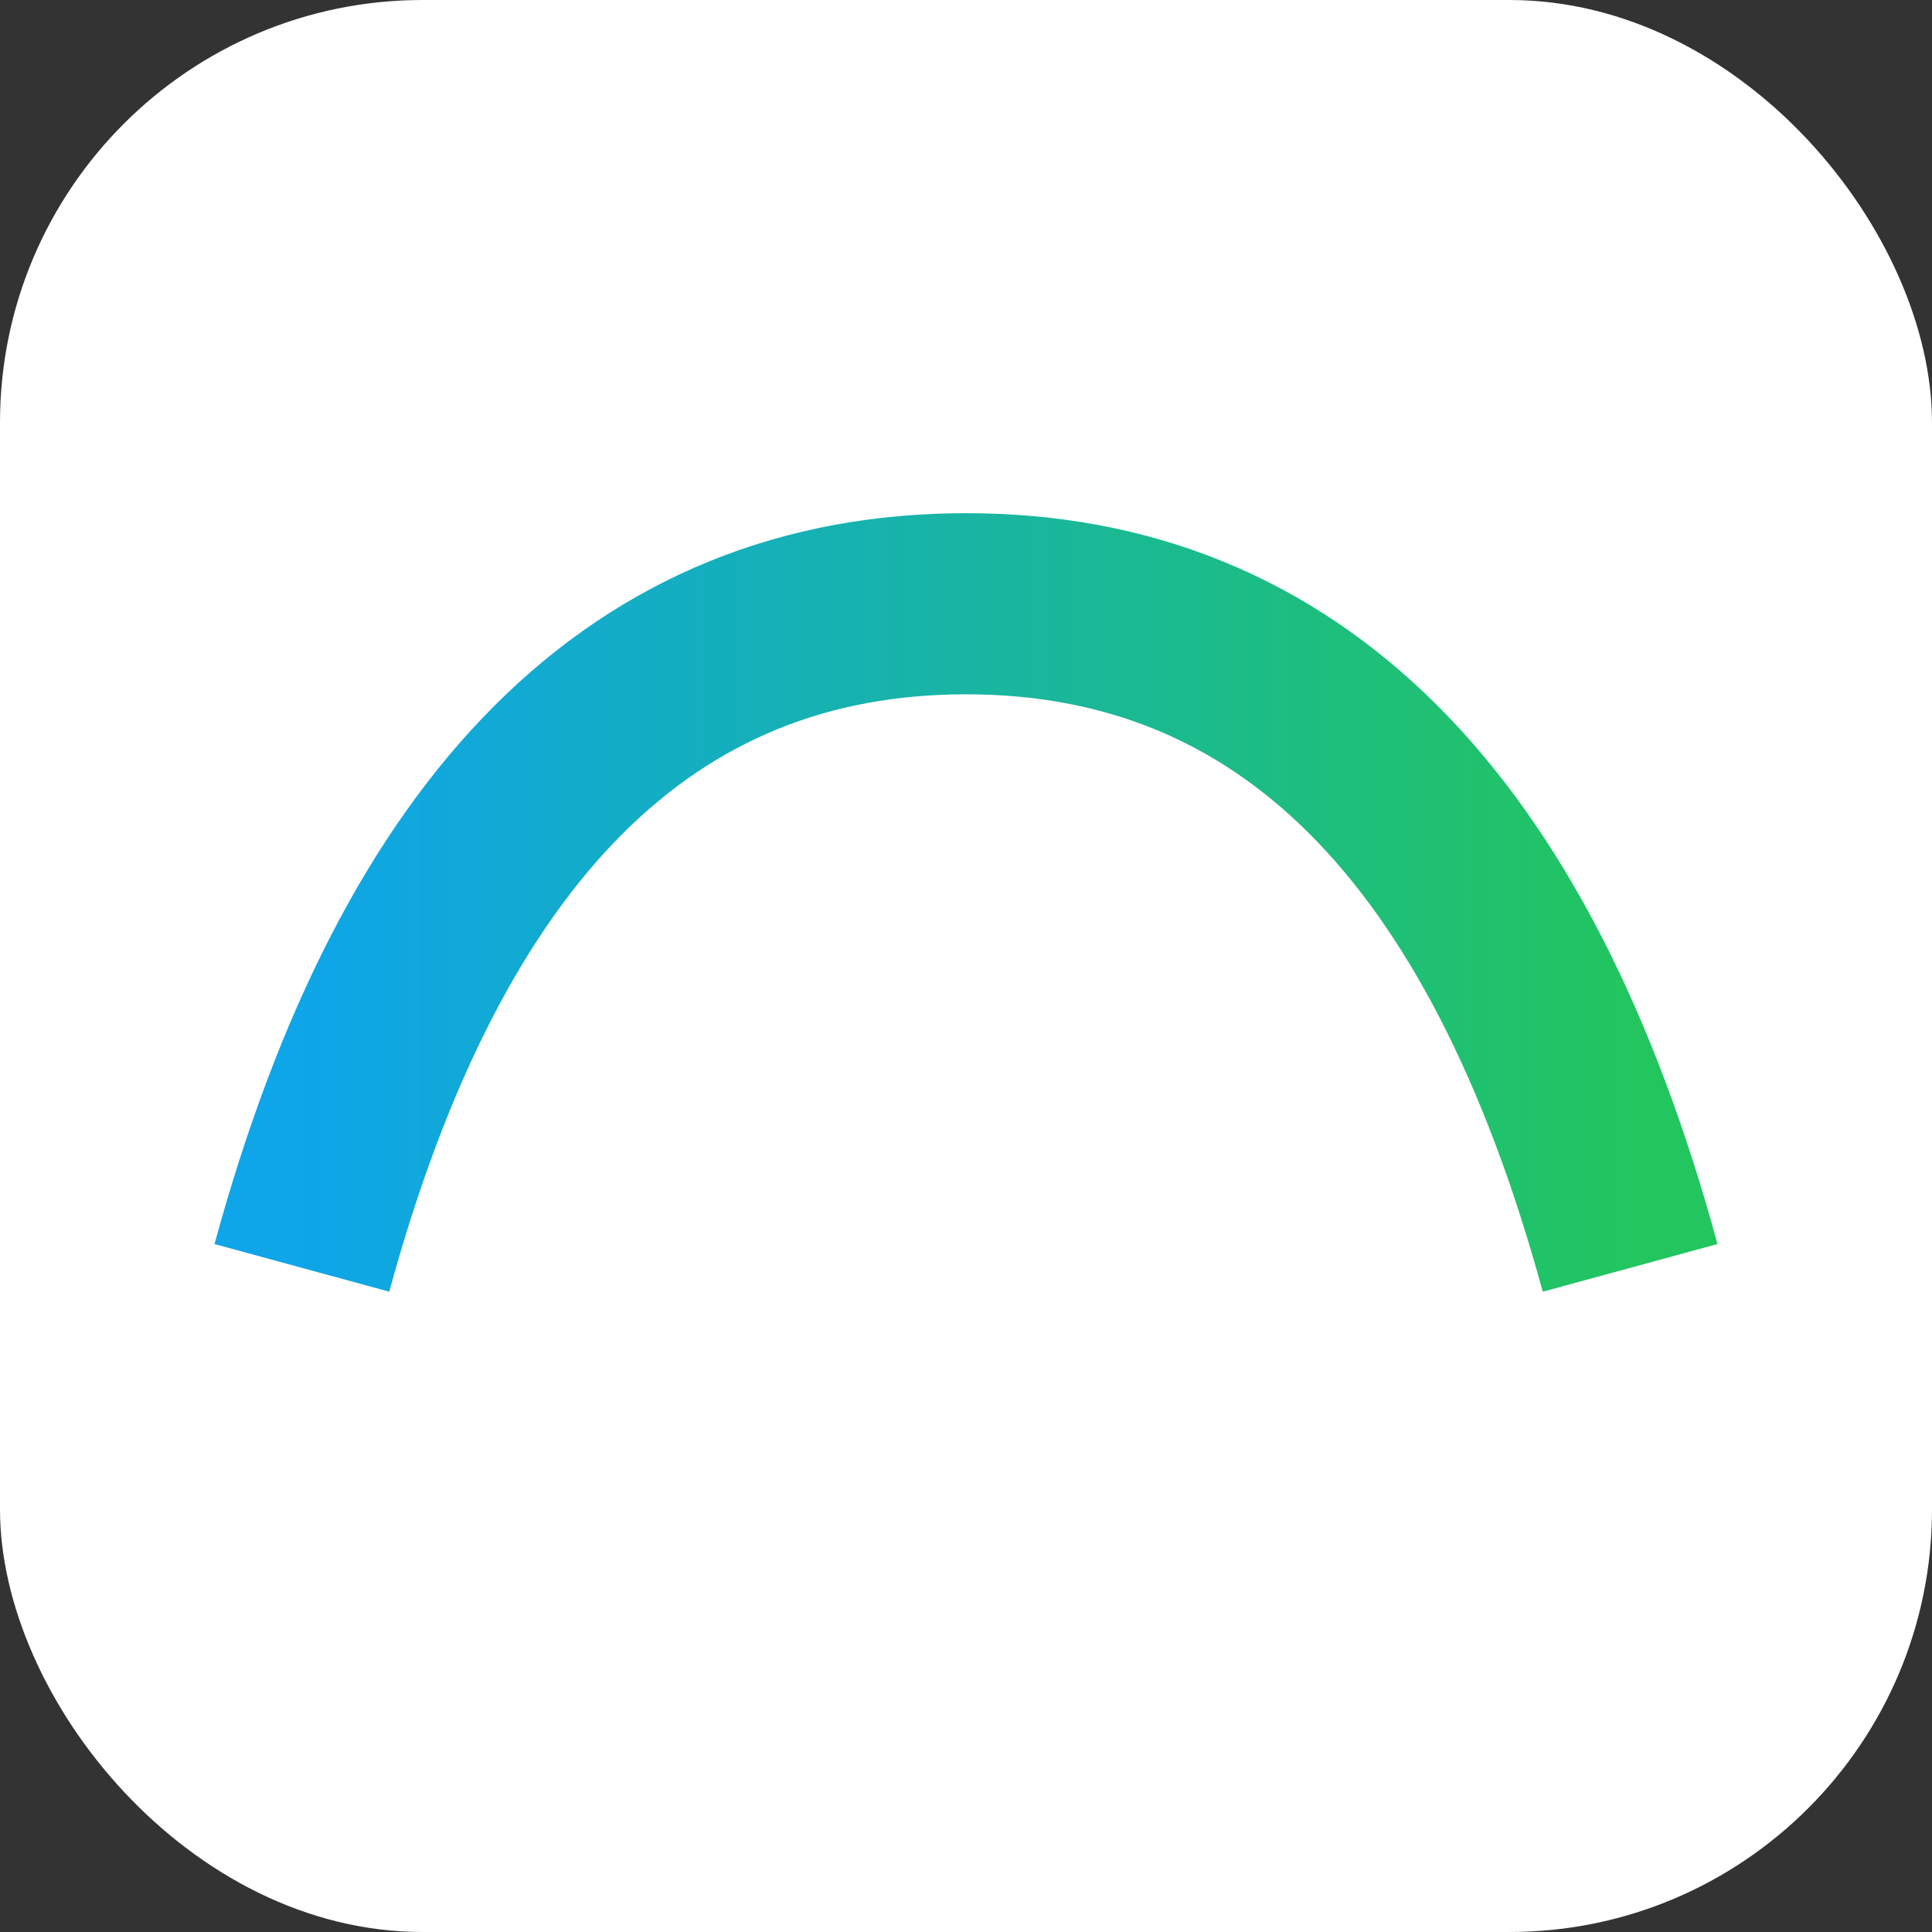
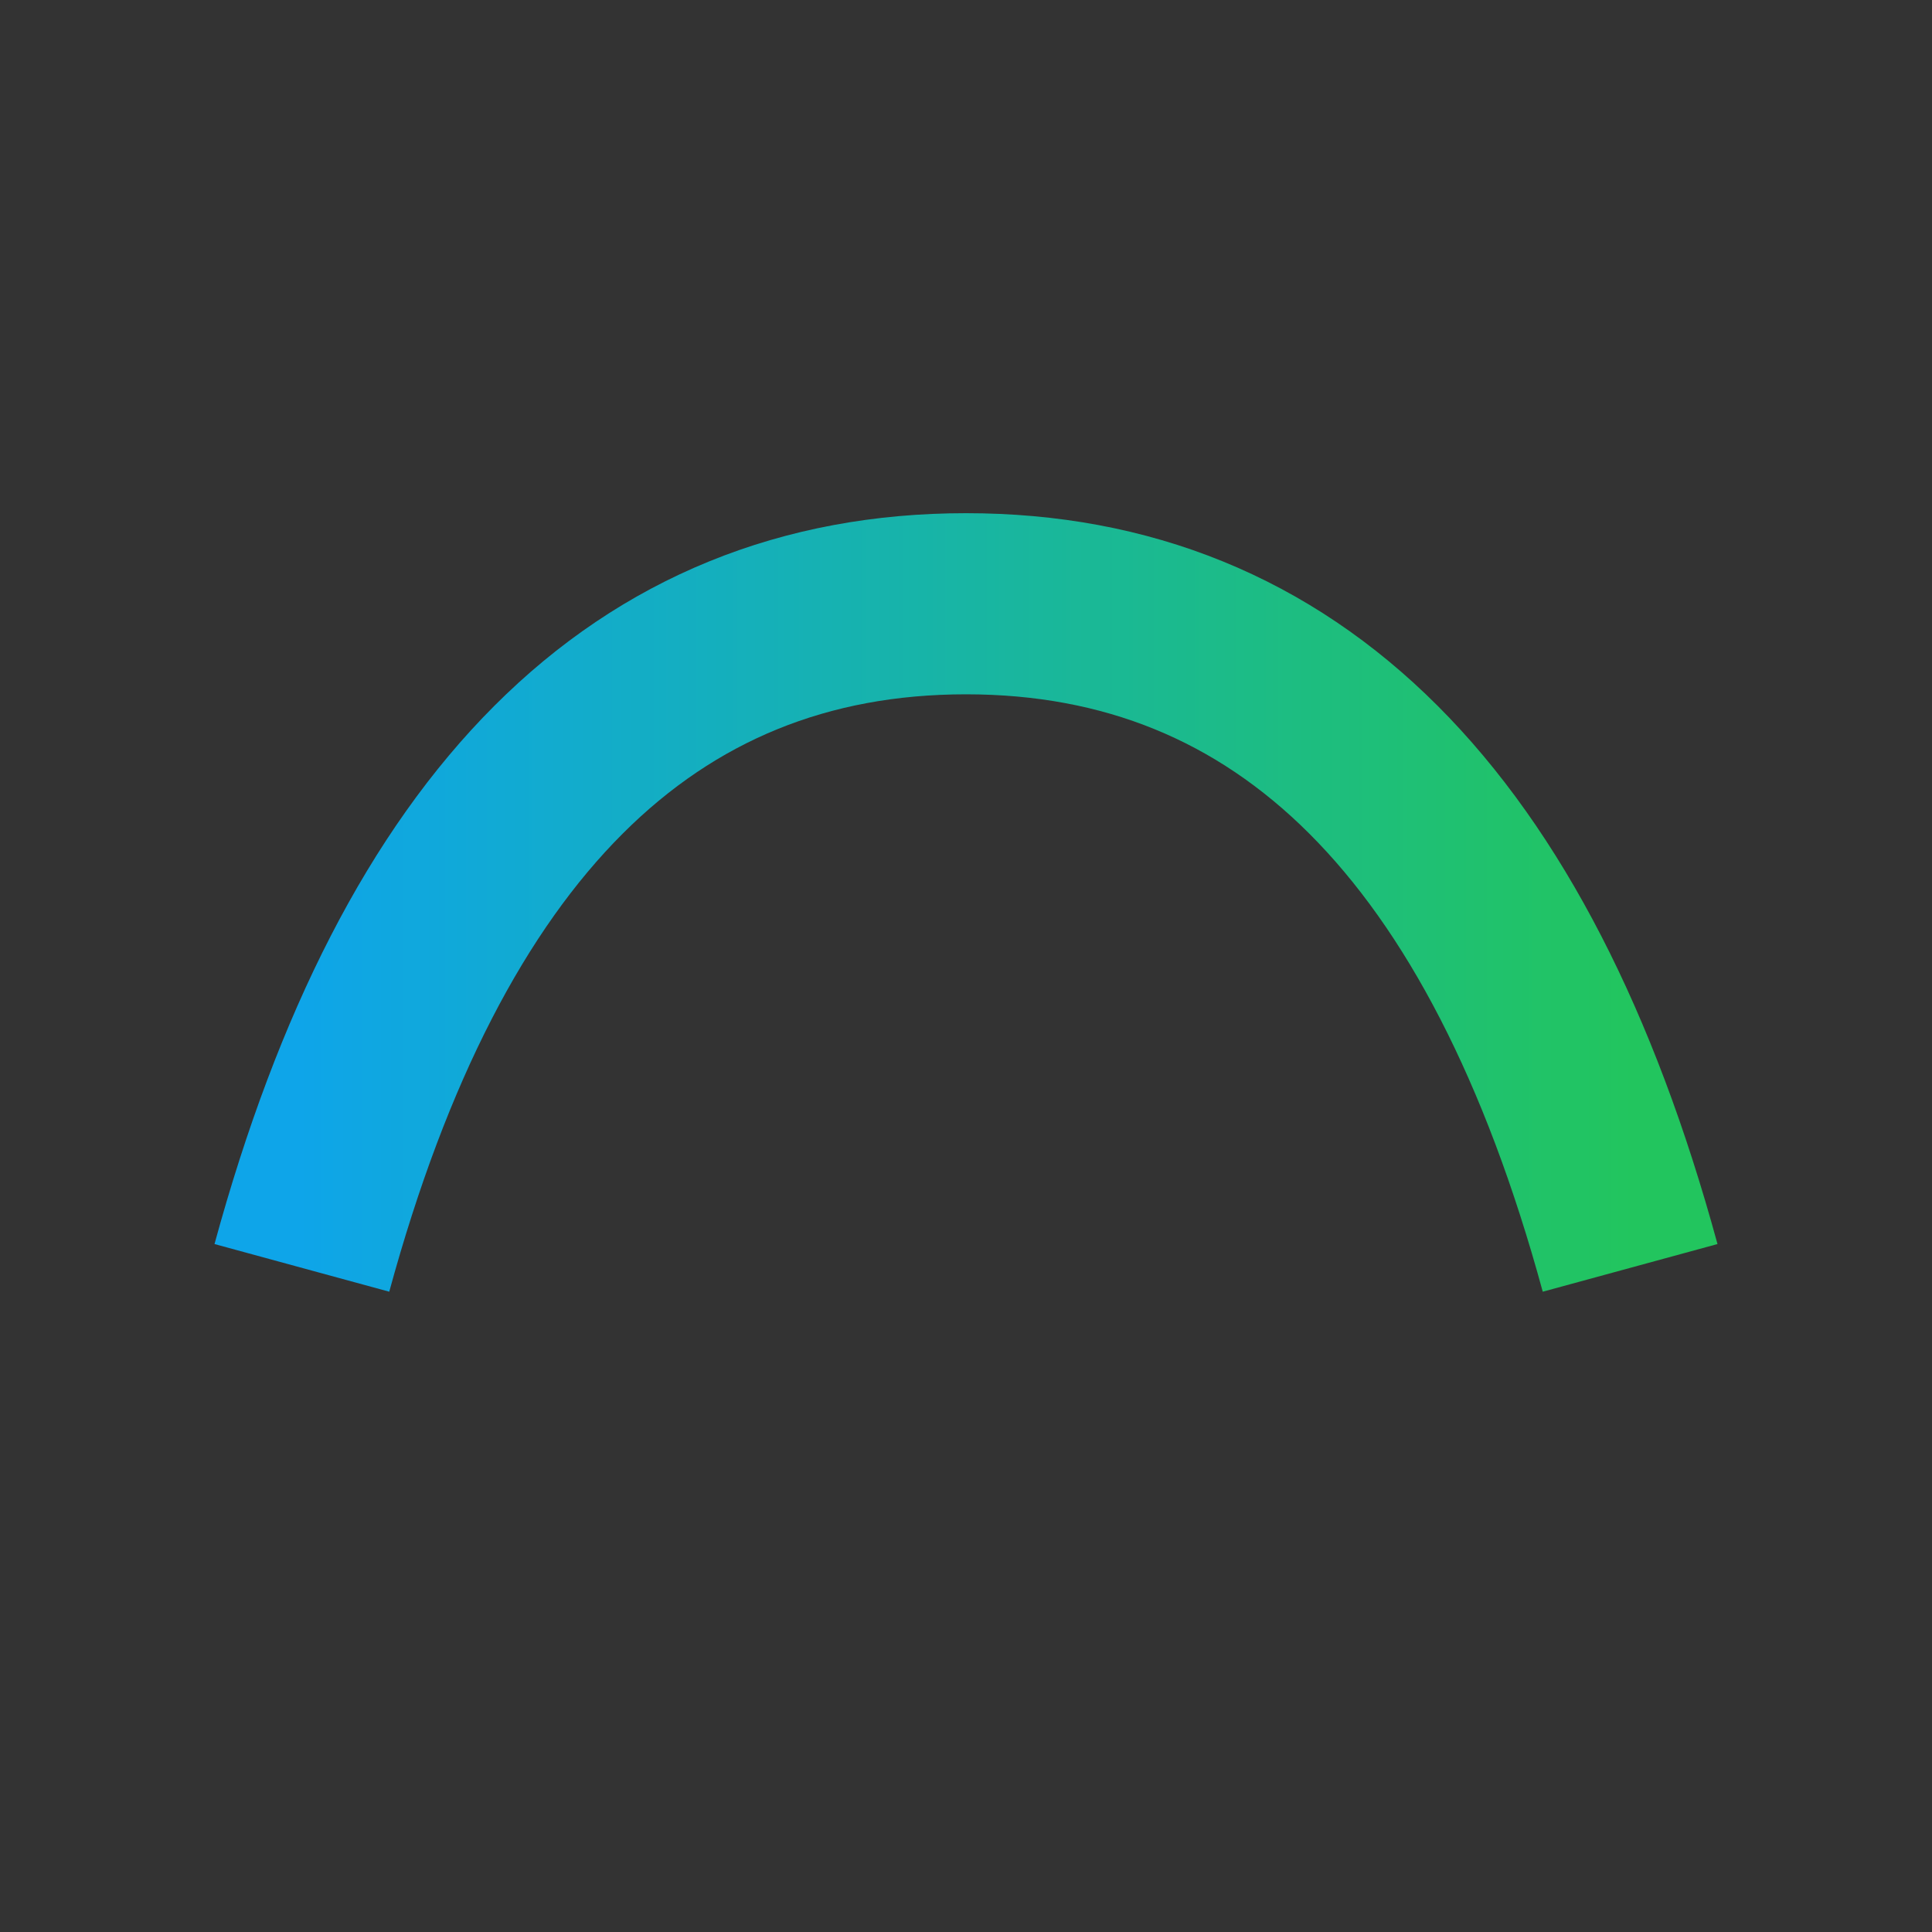
<svg xmlns="http://www.w3.org/2000/svg" viewBox="0 0 64 64">
  <rect x="0" y="0" width="64" height="64" fill="#333333" stroke="none" />
  <defs>
    <linearGradient id="g" x1="0" x2="1">
      <stop offset="0" stop-color="#0ea5e9" />
      <stop offset="1" stop-color="#22c55e" />
    </linearGradient>
  </defs>
-   <rect rx="14" width="64" height="64" fill="#ffffff" />
  <path d="M10 42 Q16 20 32 20t22 22" fill="none" stroke="url(#g)" stroke-width="6" />
</svg>